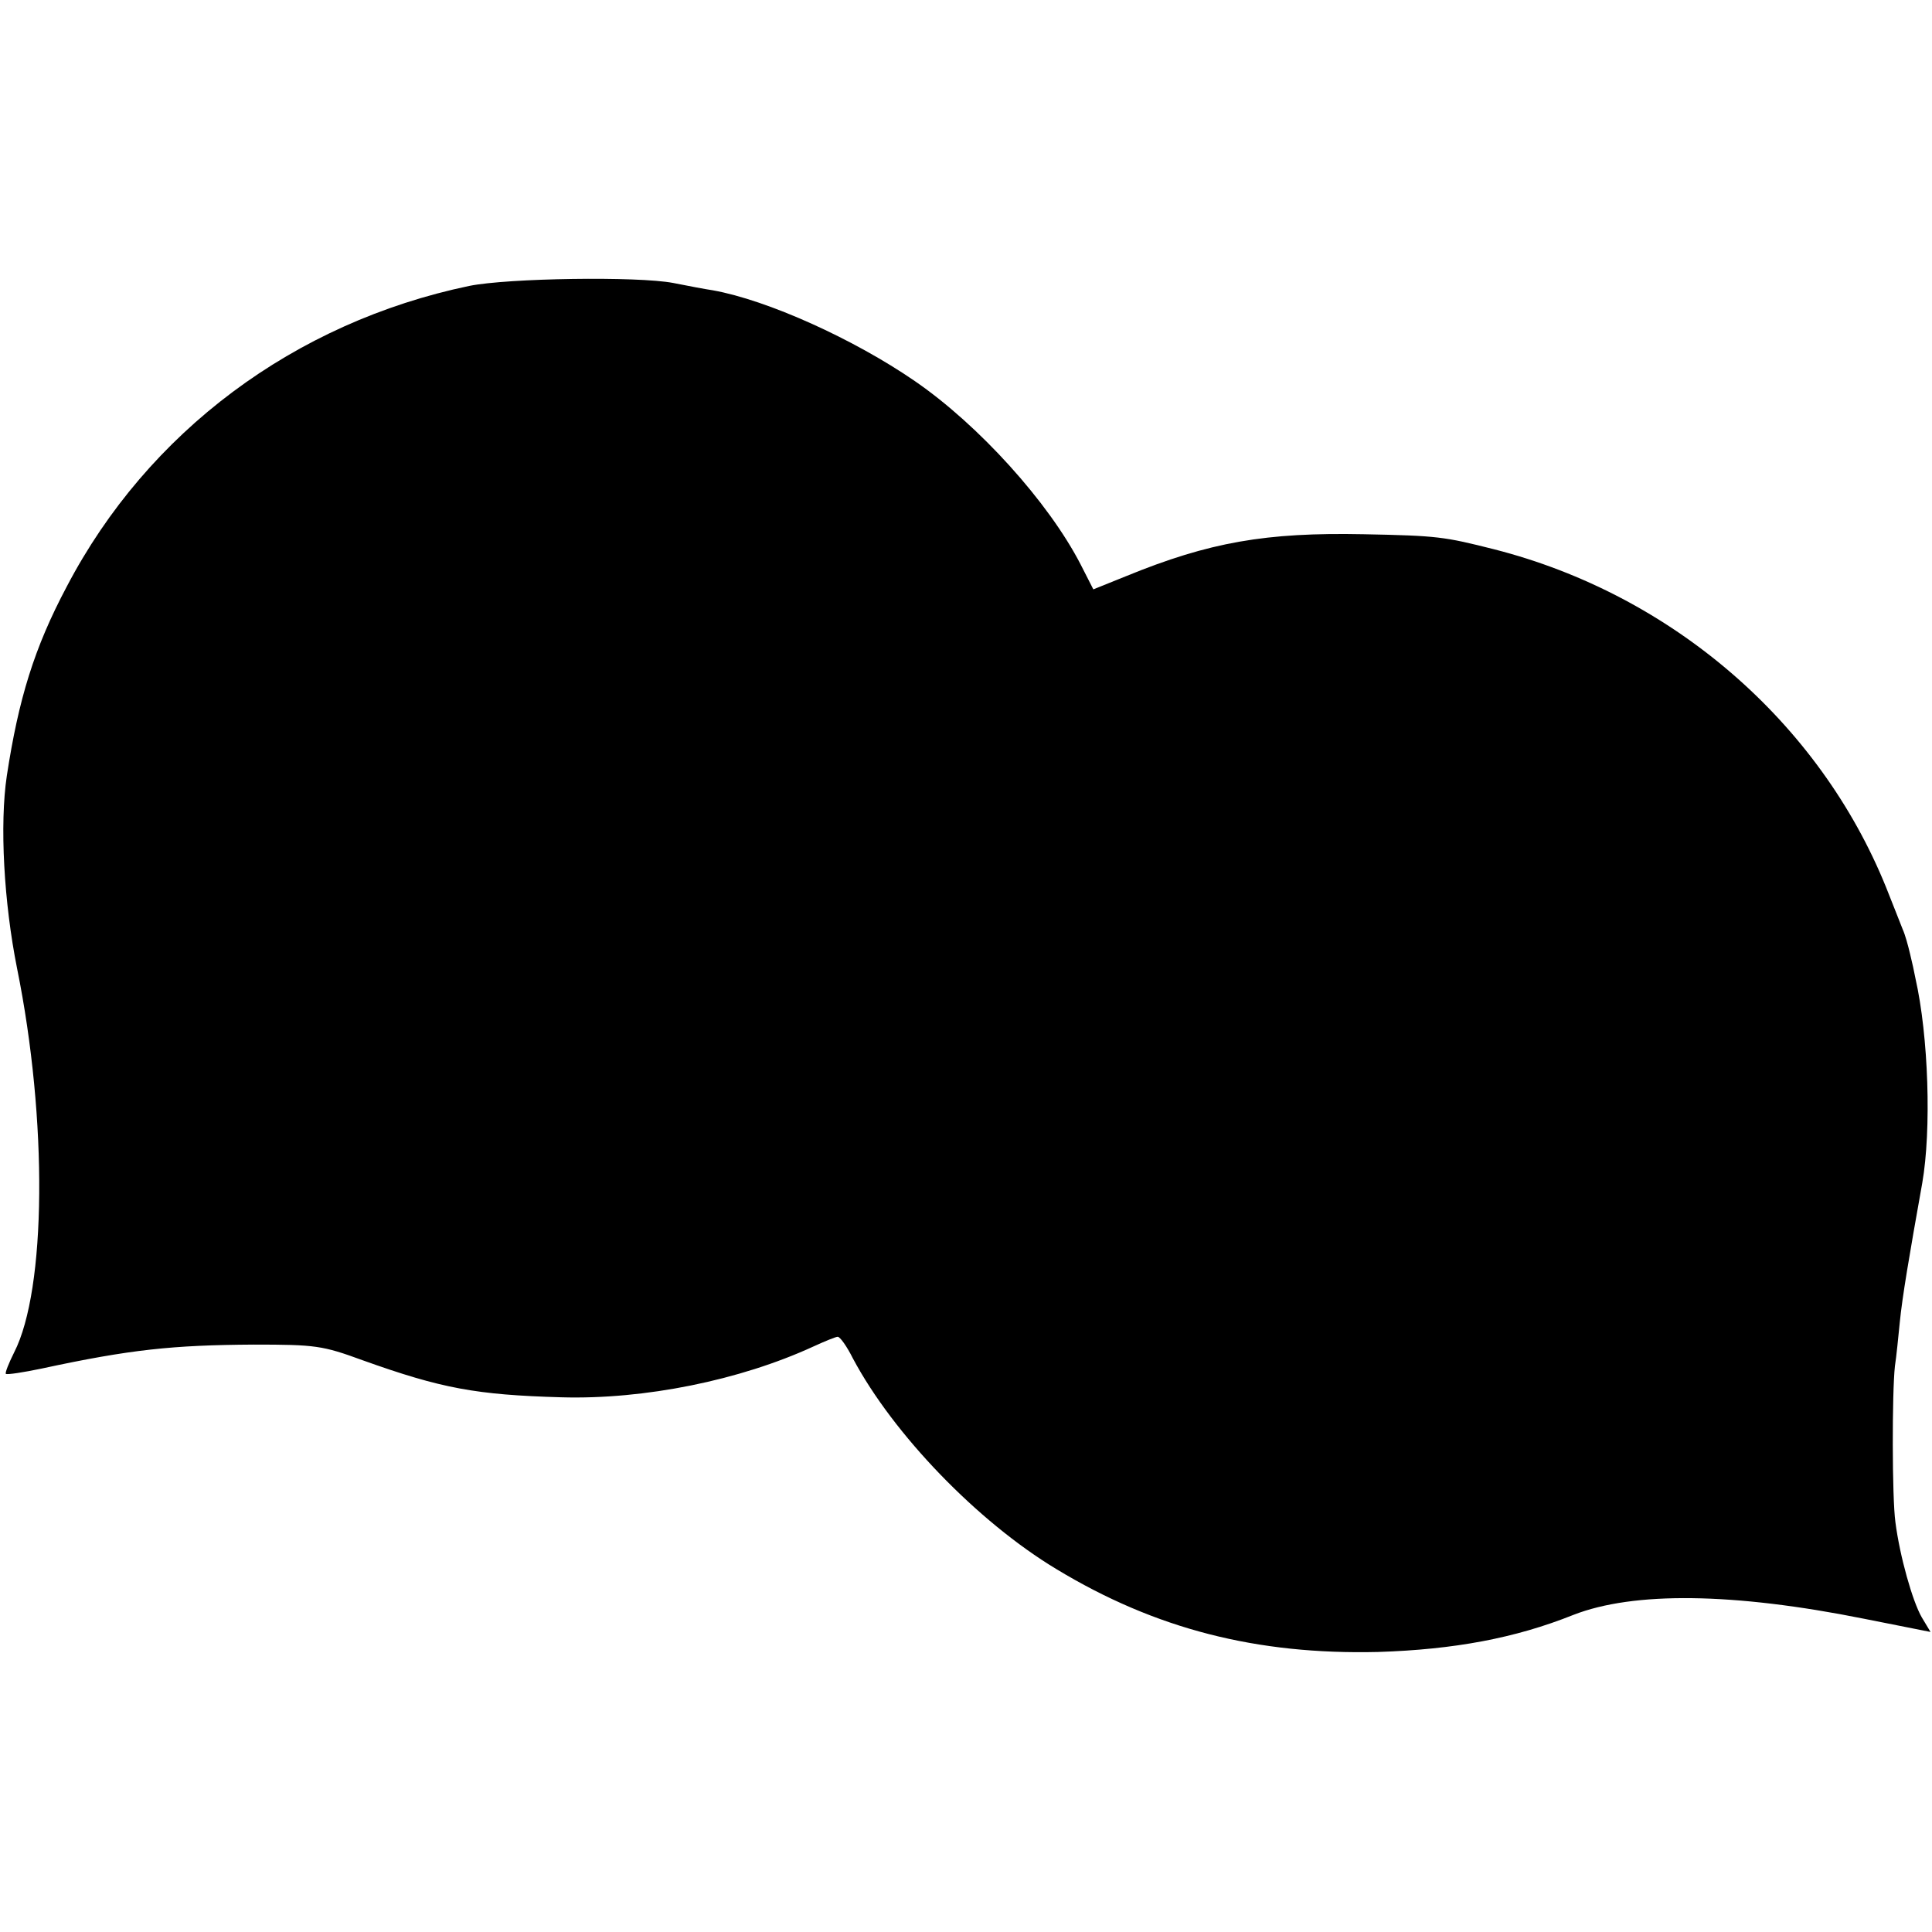
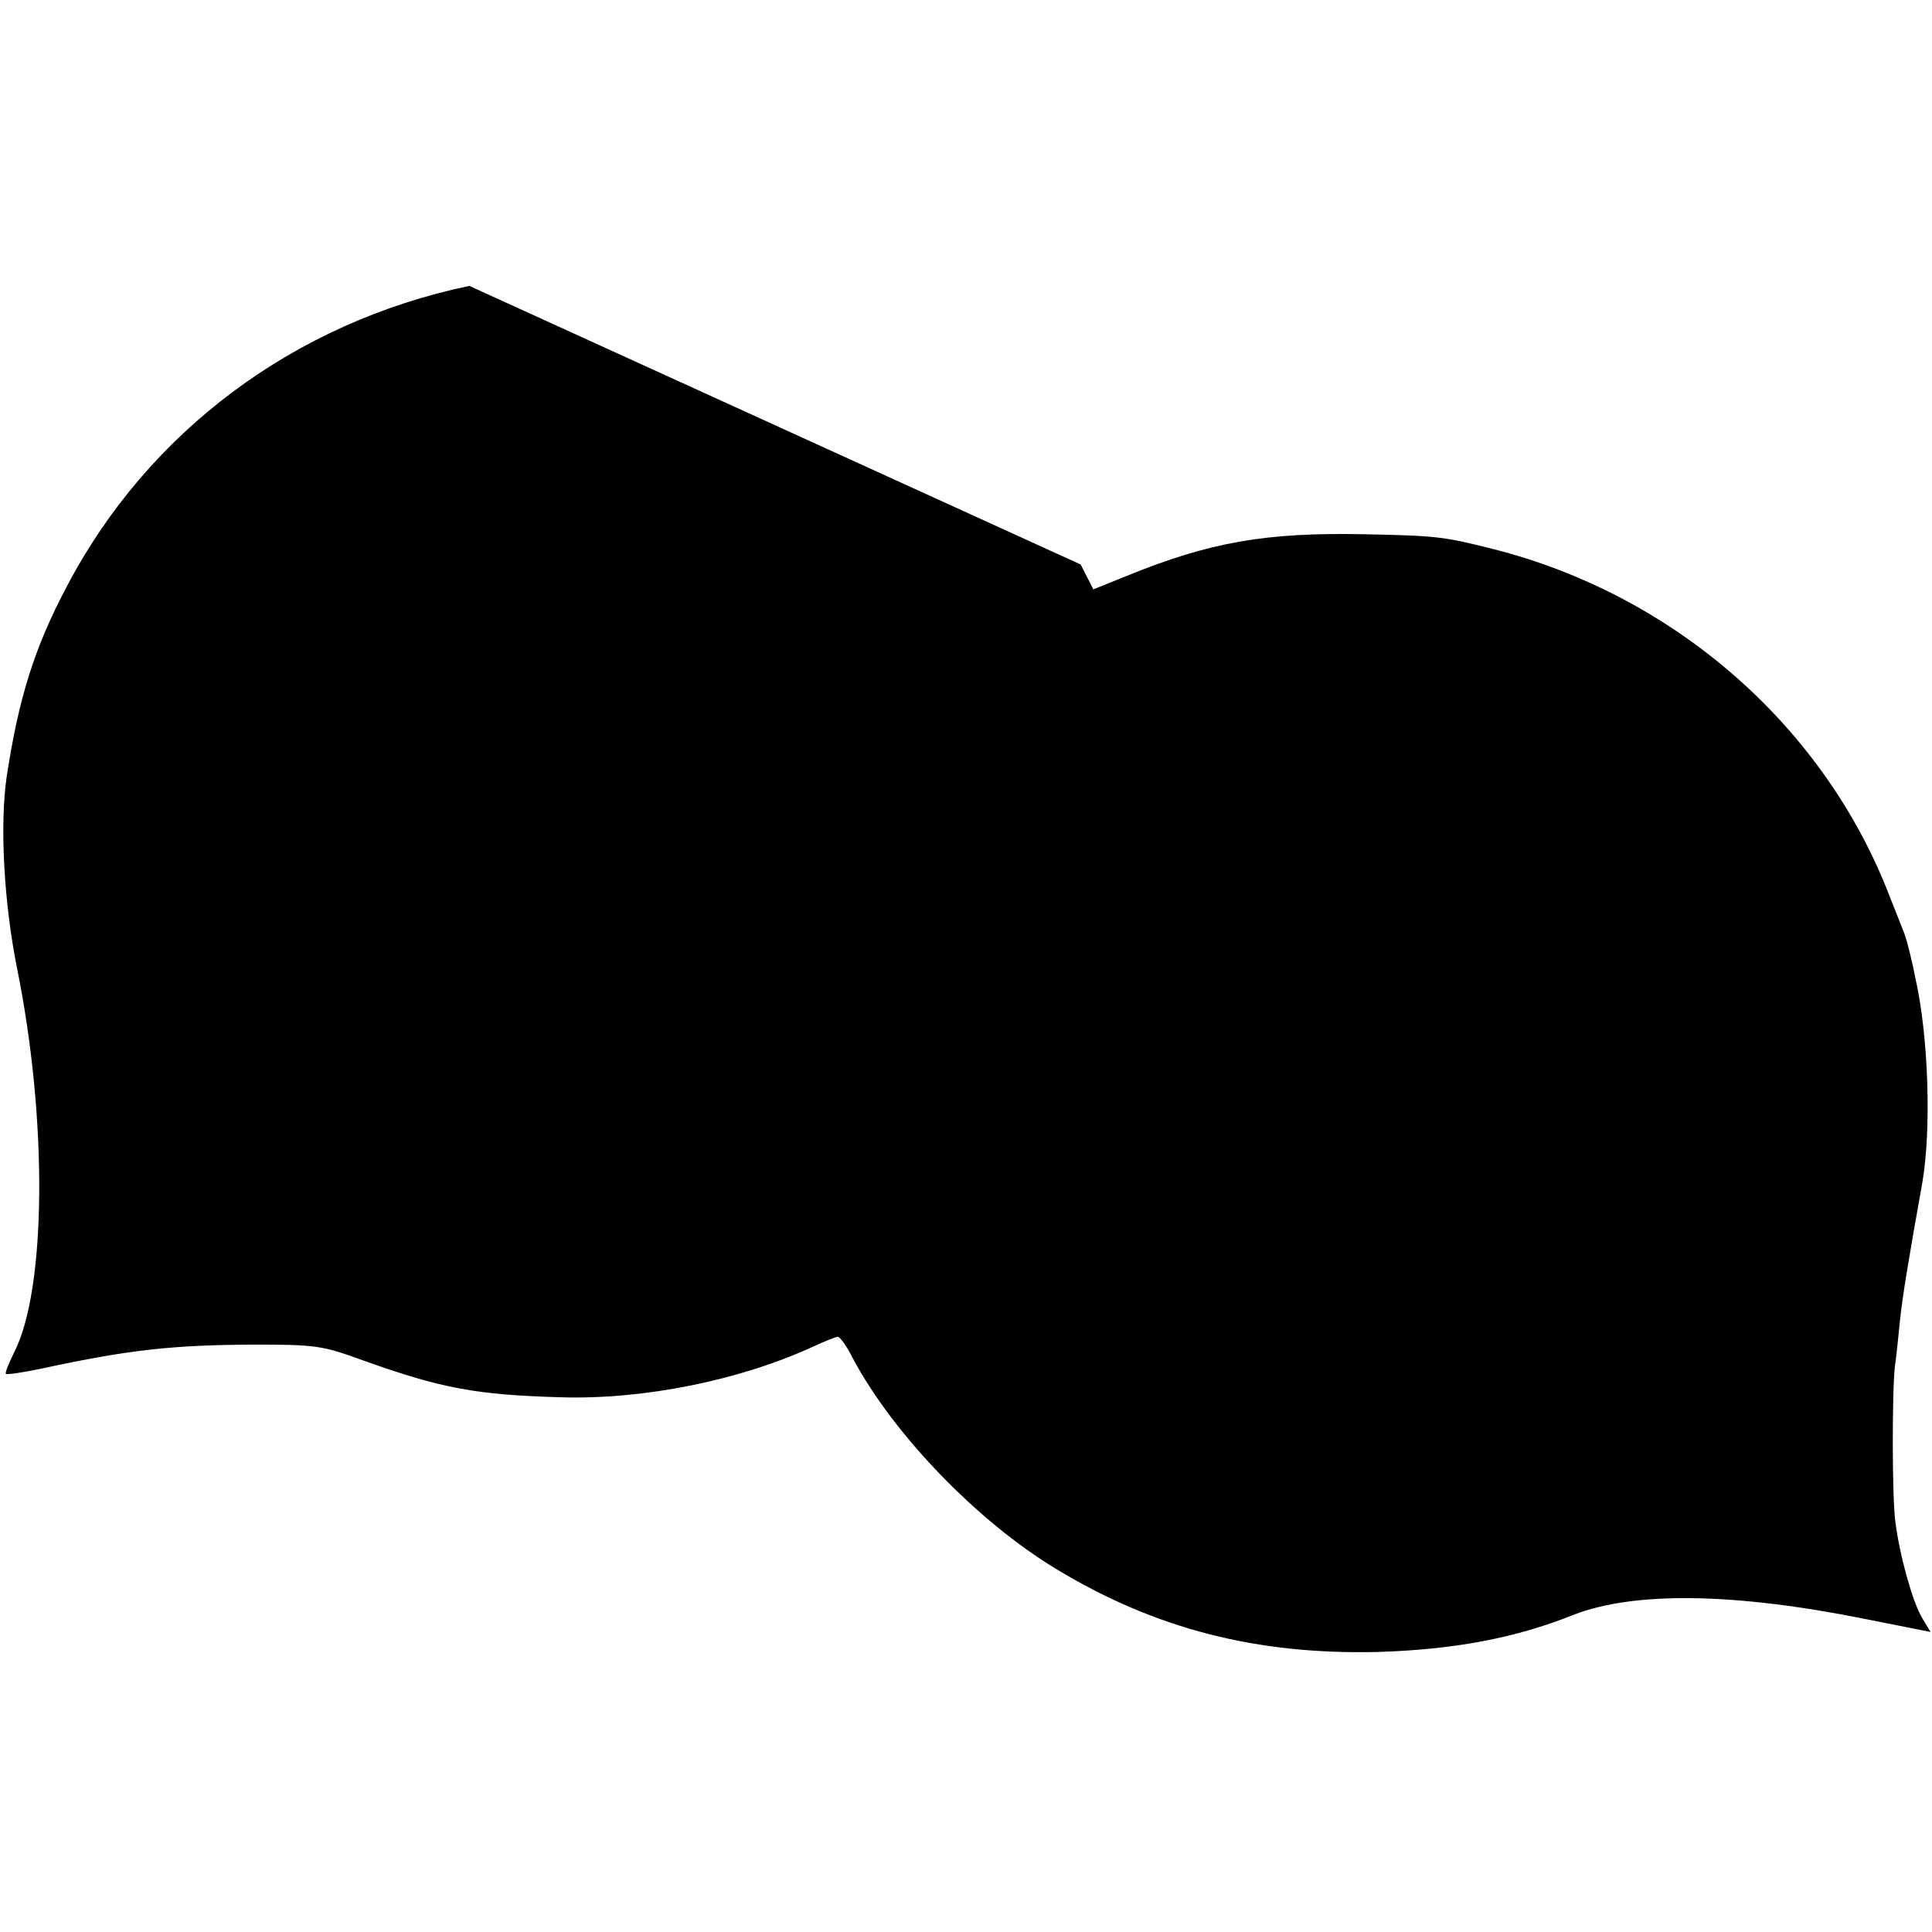
<svg xmlns="http://www.w3.org/2000/svg" version="1.0" width="396pt" height="396pt" viewBox="0 0 396 396" preserveAspectRatio="xMidYMid meet">
  <g transform="translate(0,396) scale(0.1,-0.1)" fill="#000000" stroke="none">
-     <path d="M962 3374 c-359 -75 -659 -299 -825 -616 -67 -126 -99 -231 -123 -388 -15 -100 -6 -260 21 -395 63 -311 60 -658 -6 -787 -11 -22 -19 -42 -17 -44 3 -2 36 3 74 11 181 39 268 48 434 49 127 0 141 -2 223 -32 162 -58 233 -71 407 -76 171 -5 367 35 517 104 24 11 46 20 50 20 5 0 19 -20 31 -44 83 -156 256 -335 417 -432 203 -123 411 -176 660 -170 155 5 280 28 400 76 123 48 327 46 596 -8 l136 -27 -18 30 c-19 33 -45 125 -54 195 -7 50 -7 266 -1 320 3 19 7 60 10 90 5 51 19 134 46 285 19 109 13 301 -14 420 -2 11 -7 34 -11 50 -4 17 -10 39 -15 50 -4 11 -20 50 -34 86 -137 339 -439 600 -803 693 -103 26 -116 28 -268 31 -200 4 -316 -16 -487 -86 l-67 -27 -26 51 c-66 128 -209 286 -340 376 -125 86 -302 166 -414 186 -14 2 -51 9 -81 15 -73 14 -339 10 -418 -6z" />
+     <path d="M962 3374 c-359 -75 -659 -299 -825 -616 -67 -126 -99 -231 -123 -388 -15 -100 -6 -260 21 -395 63 -311 60 -658 -6 -787 -11 -22 -19 -42 -17 -44 3 -2 36 3 74 11 181 39 268 48 434 49 127 0 141 -2 223 -32 162 -58 233 -71 407 -76 171 -5 367 35 517 104 24 11 46 20 50 20 5 0 19 -20 31 -44 83 -156 256 -335 417 -432 203 -123 411 -176 660 -170 155 5 280 28 400 76 123 48 327 46 596 -8 l136 -27 -18 30 c-19 33 -45 125 -54 195 -7 50 -7 266 -1 320 3 19 7 60 10 90 5 51 19 134 46 285 19 109 13 301 -14 420 -2 11 -7 34 -11 50 -4 17 -10 39 -15 50 -4 11 -20 50 -34 86 -137 339 -439 600 -803 693 -103 26 -116 28 -268 31 -200 4 -316 -16 -487 -86 l-67 -27 -26 51 z" />
  </g>
</svg>